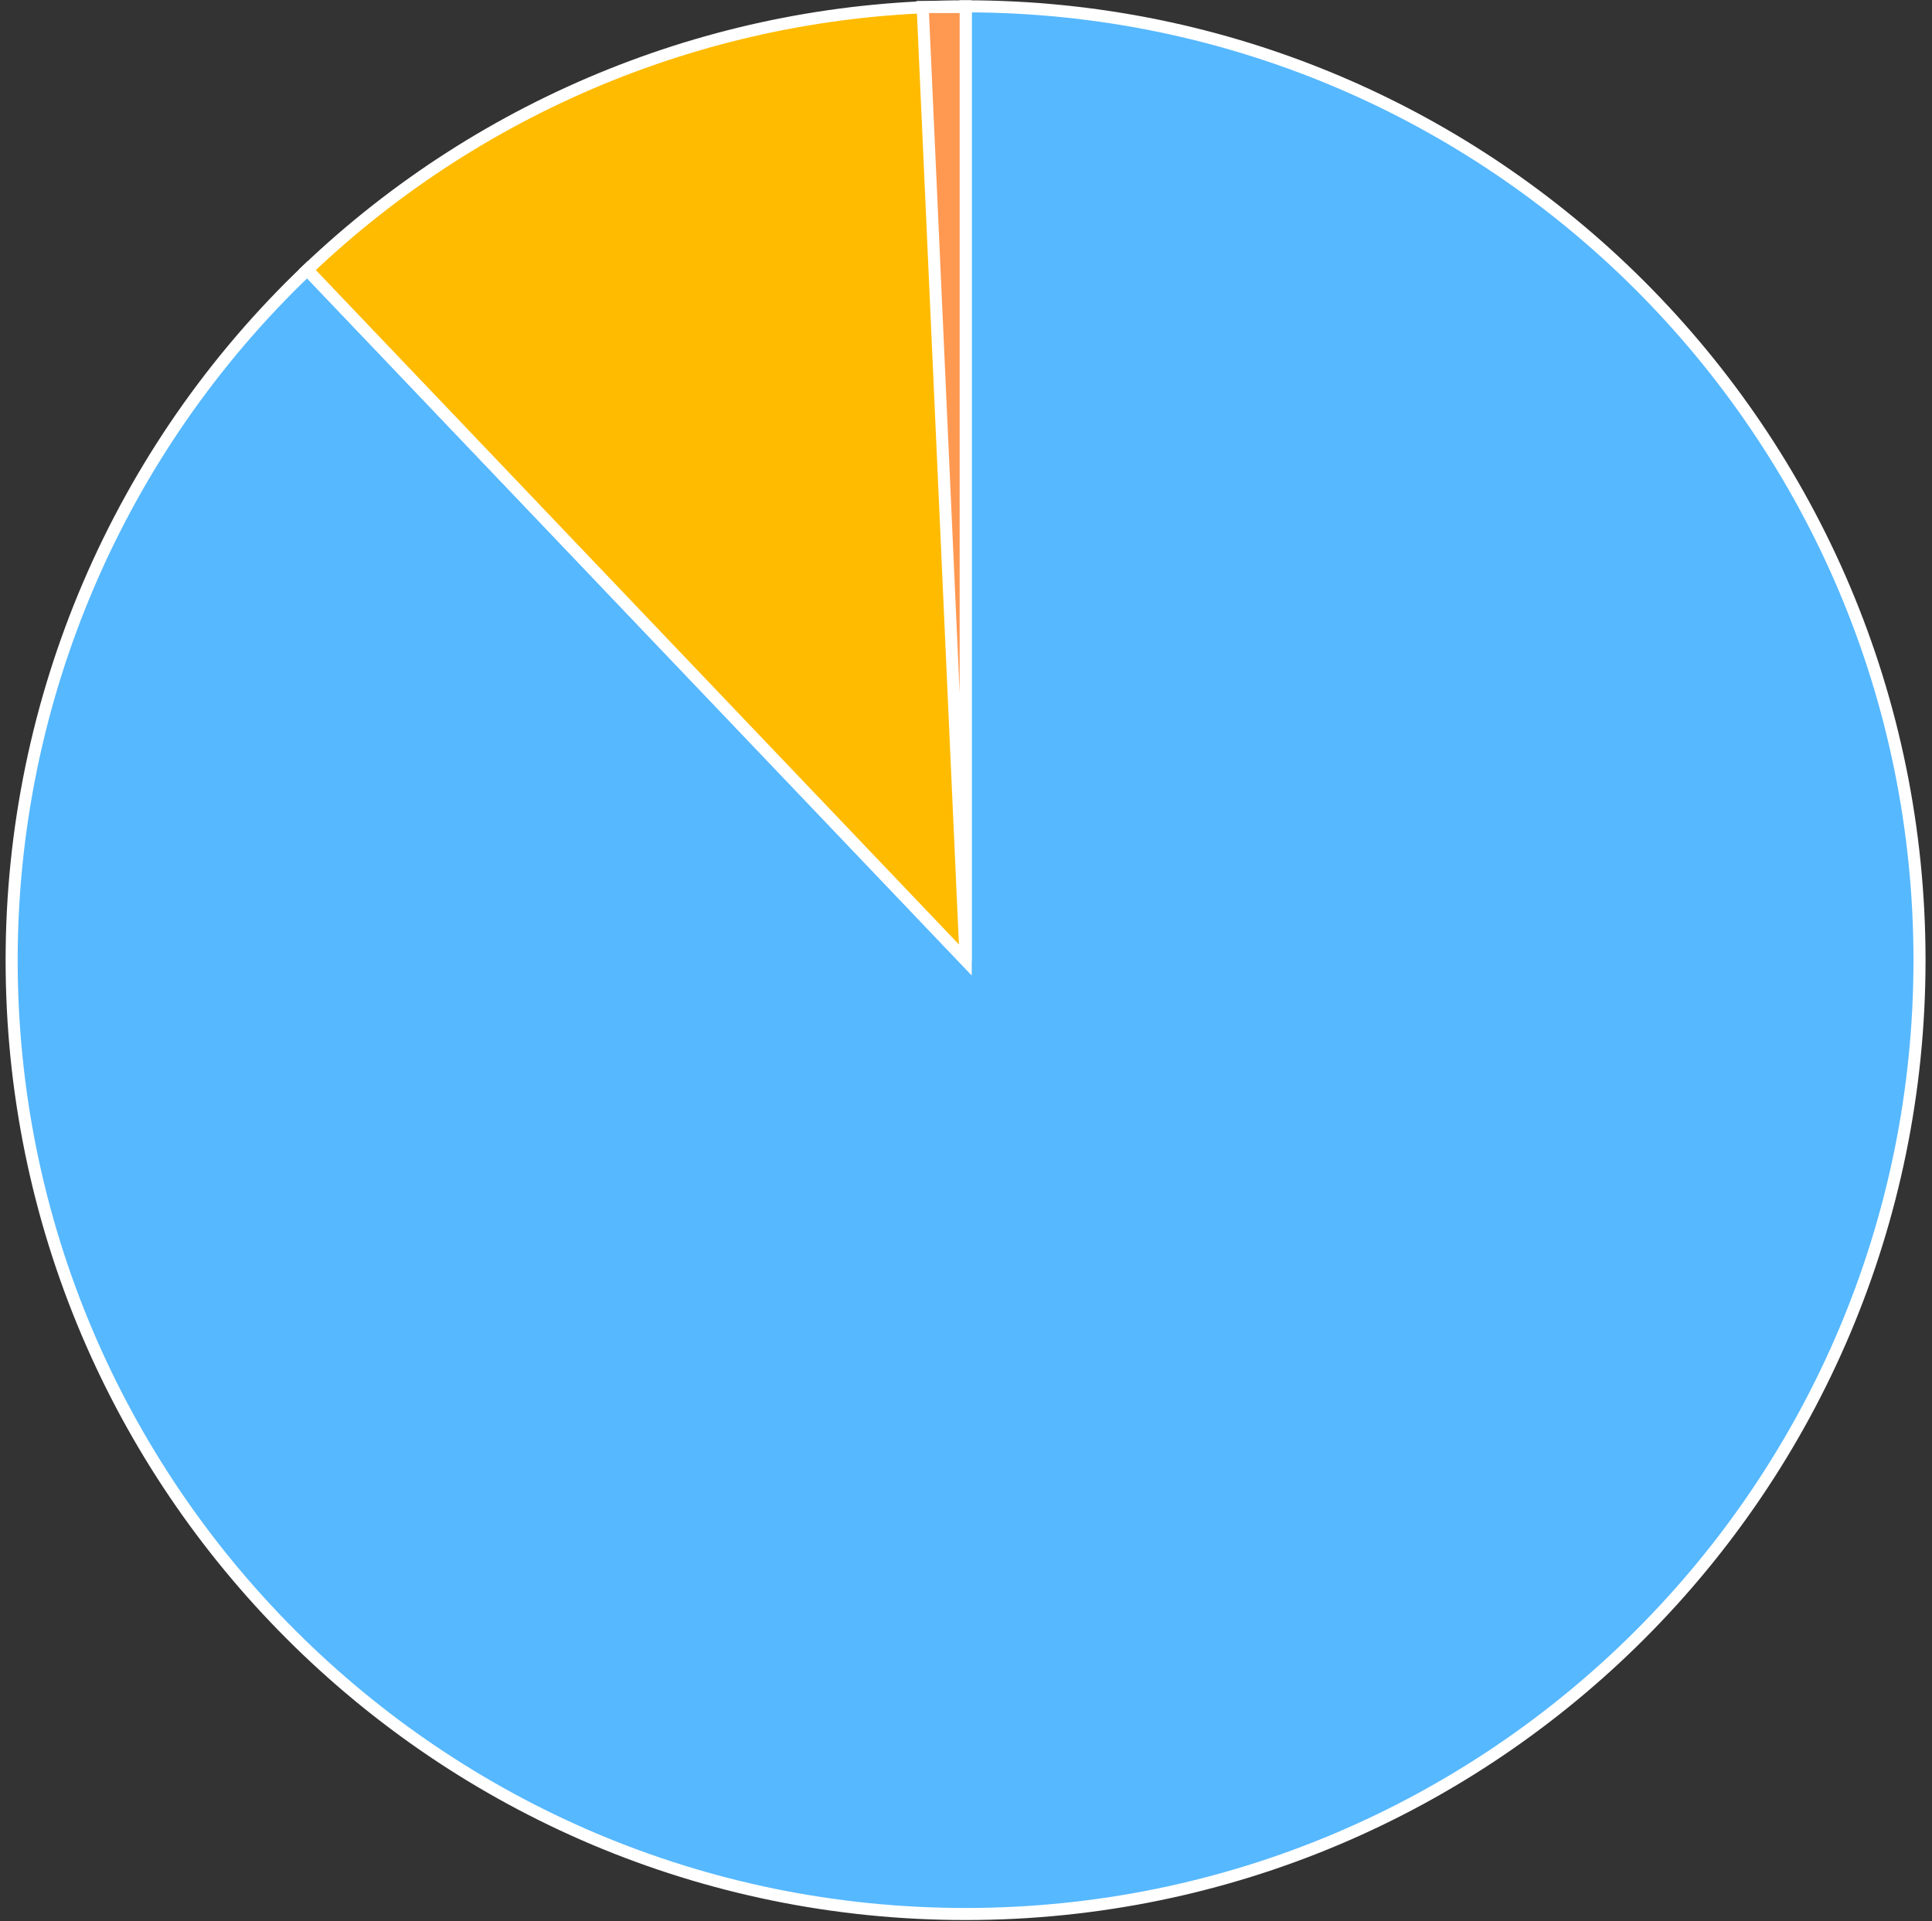
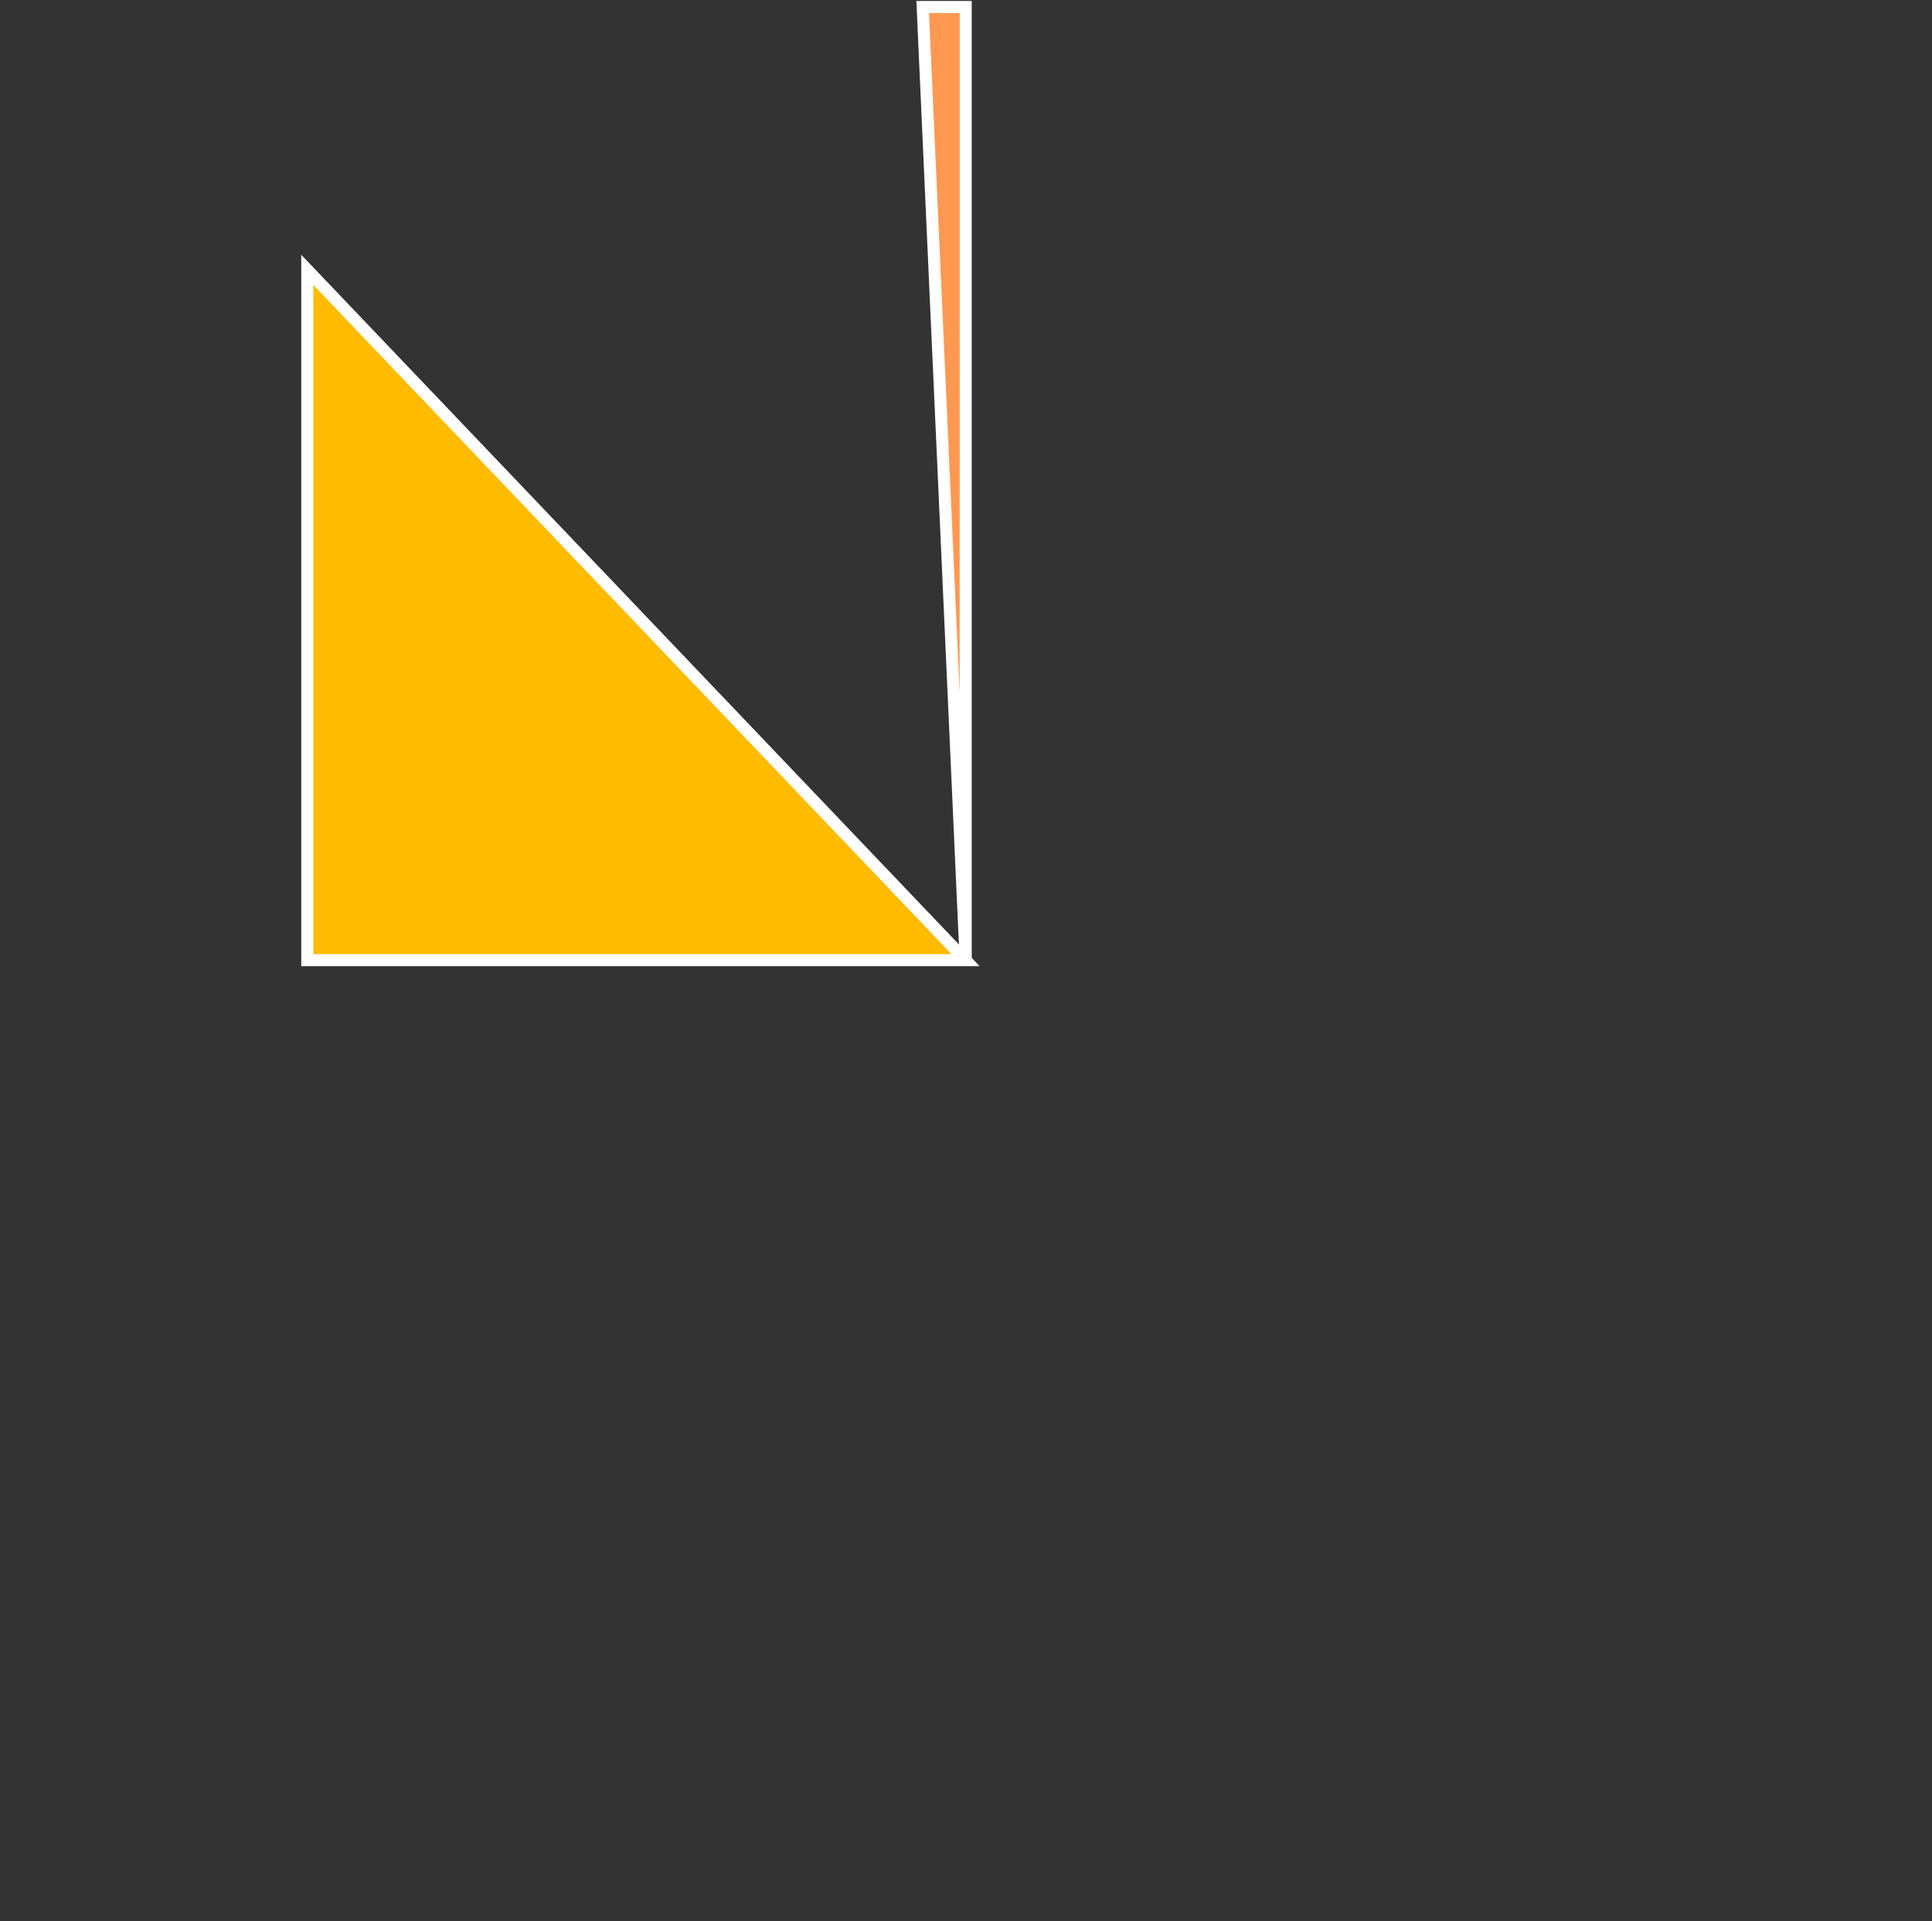
<svg xmlns="http://www.w3.org/2000/svg" width="185" height="184" viewBox="0 0 185 184" fill="none">
  <rect x="0" y="0" width="185" height="184" fill="#333333" stroke="none" />
-   <path d="M92.46 91.949V0.605C142.908 0.605 183.804 41.501 183.804 91.949C183.804 142.397 142.908 183.294 92.46 183.294C42.011 183.294 1.115 142.397 1.115 91.949C1.115 66.969 11.346 43.078 29.425 25.84L92.46 91.949Z" fill="#56B8FF" stroke="white" stroke-width="1.155" />
-   <path d="M92.459 91.949L29.424 25.84C46.413 9.641 68.985 0.605 92.459 0.605V91.949Z" fill="#FFBB00" stroke="white" stroke-width="1.155" />
+   <path d="M92.459 91.949L29.424 25.84V91.949Z" fill="#FFBB00" stroke="white" stroke-width="1.155" />
  <path d="M92.47 92.016L88.352 0.672C89.722 0.672 91.549 0.672 92.47 0.672V92.016Z" fill="#FF9851" stroke="white" stroke-width="1.155" />
</svg>